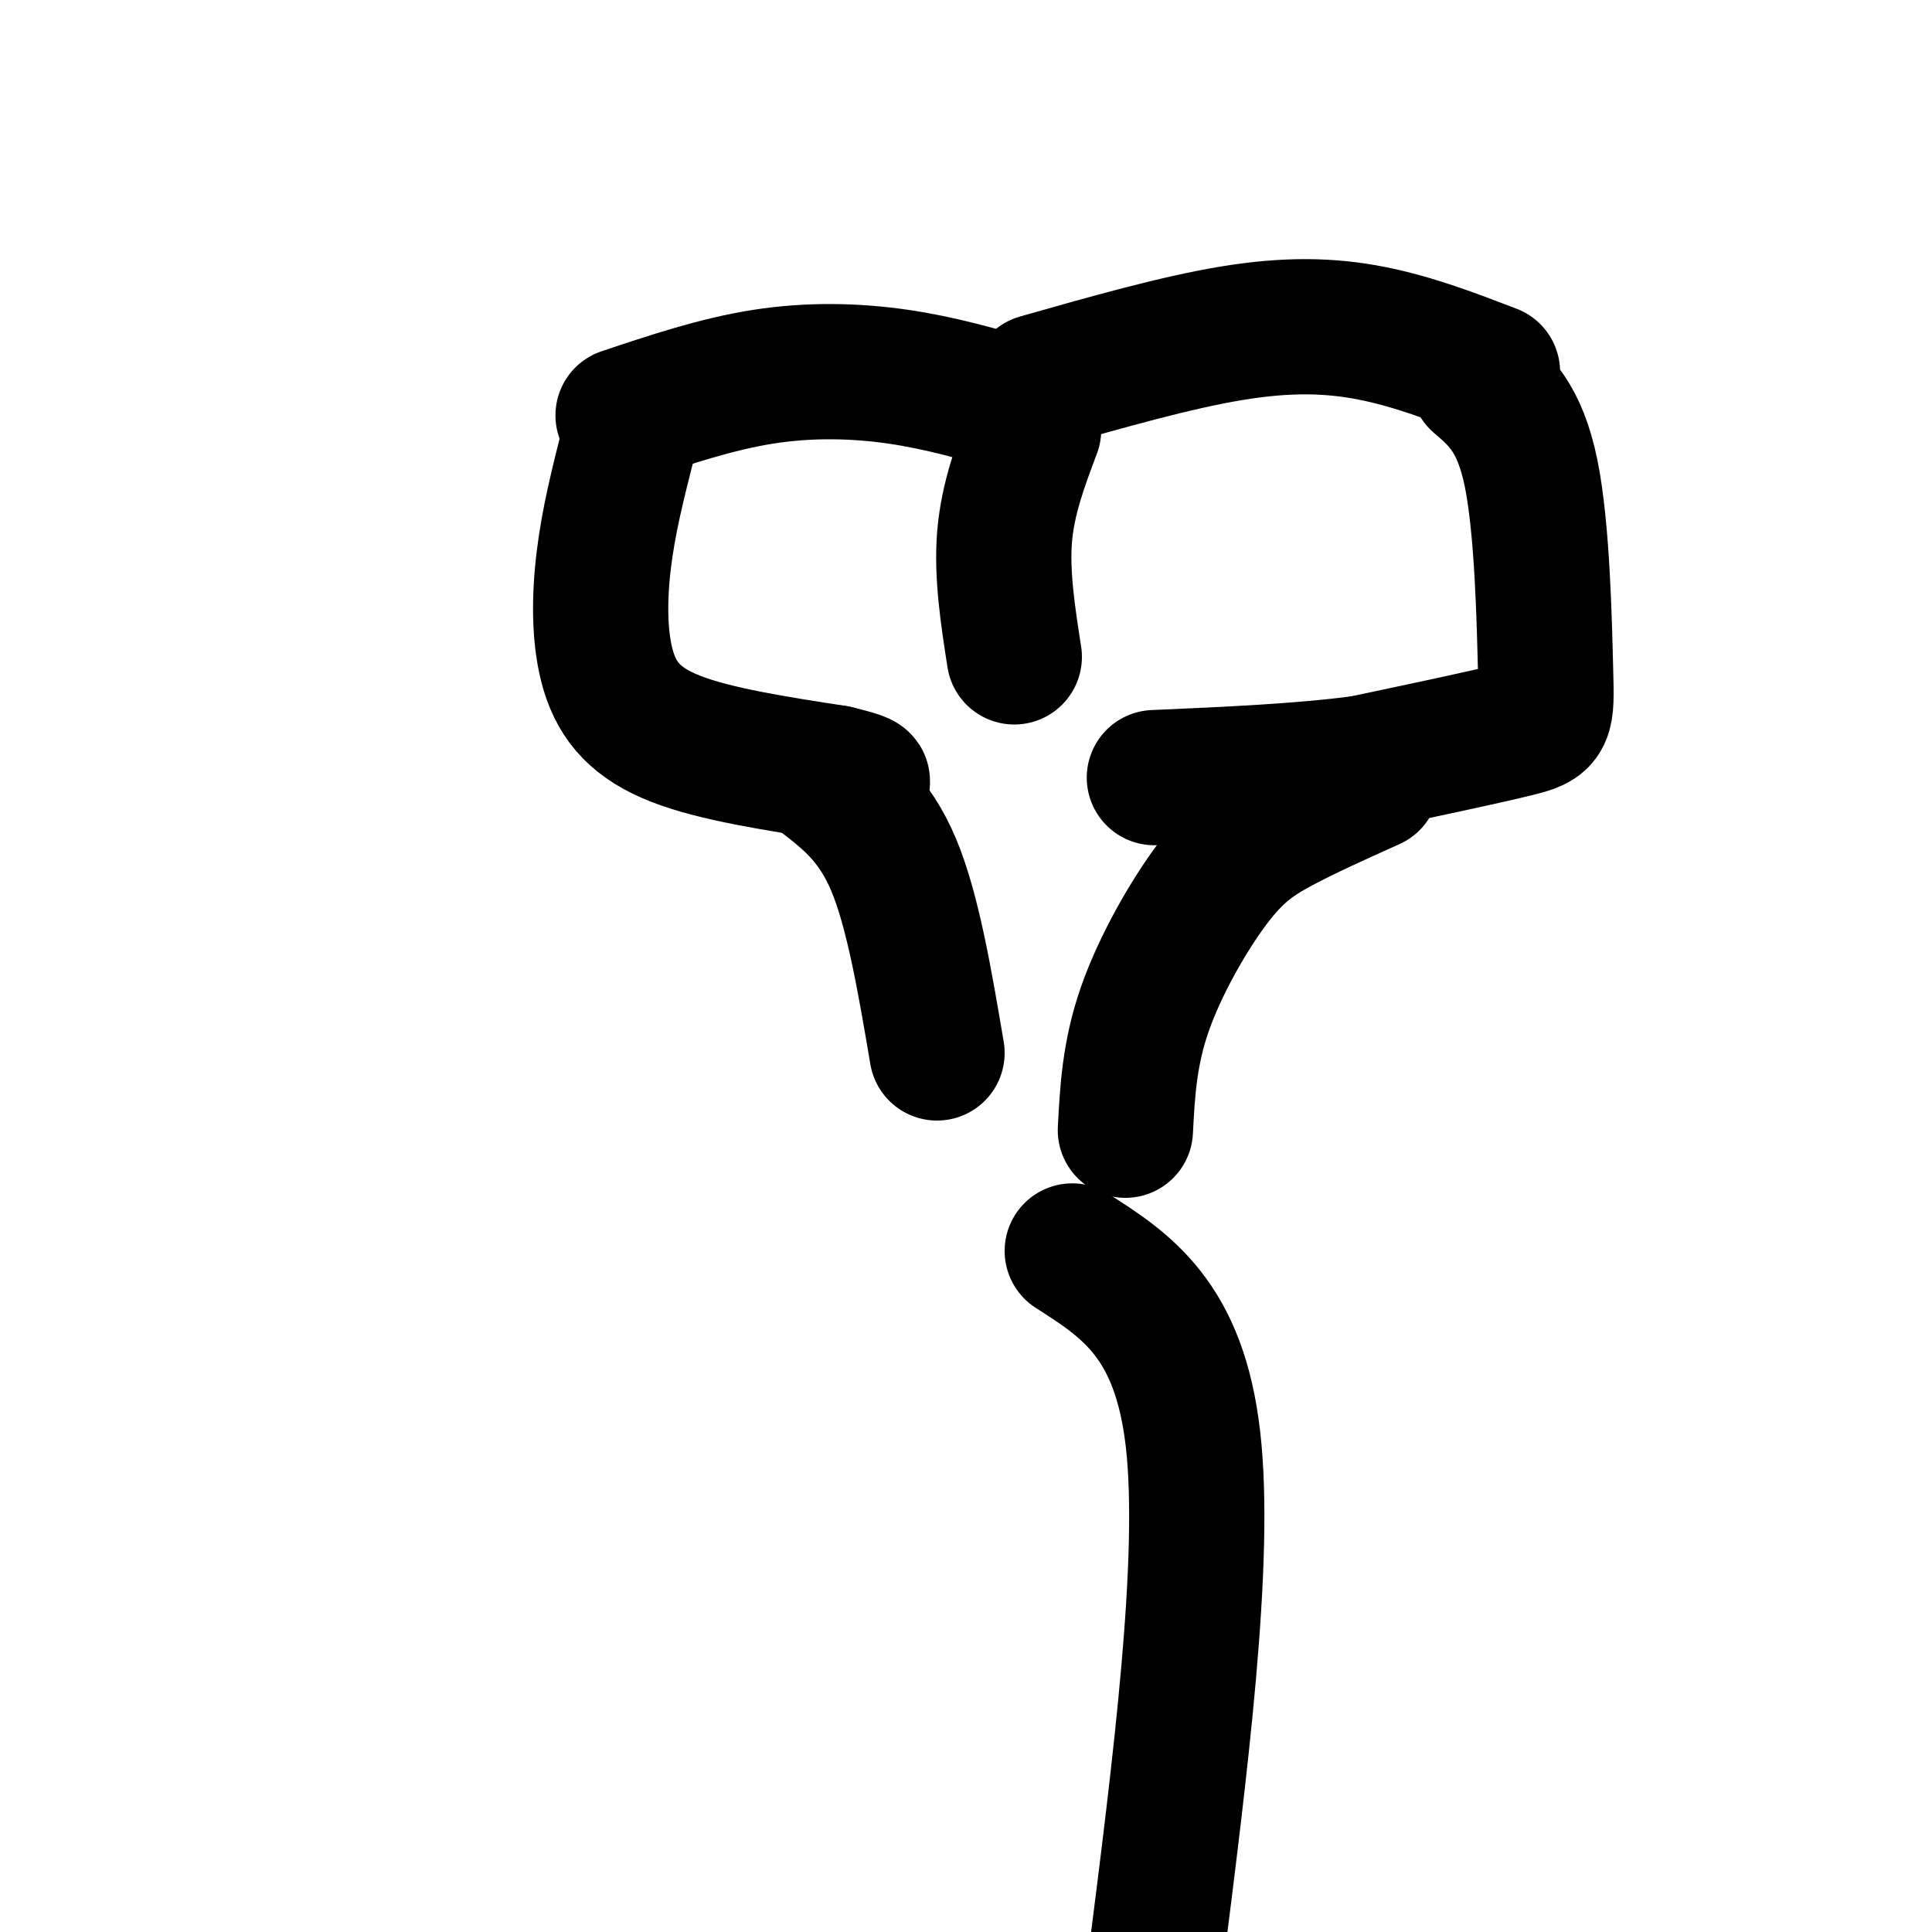
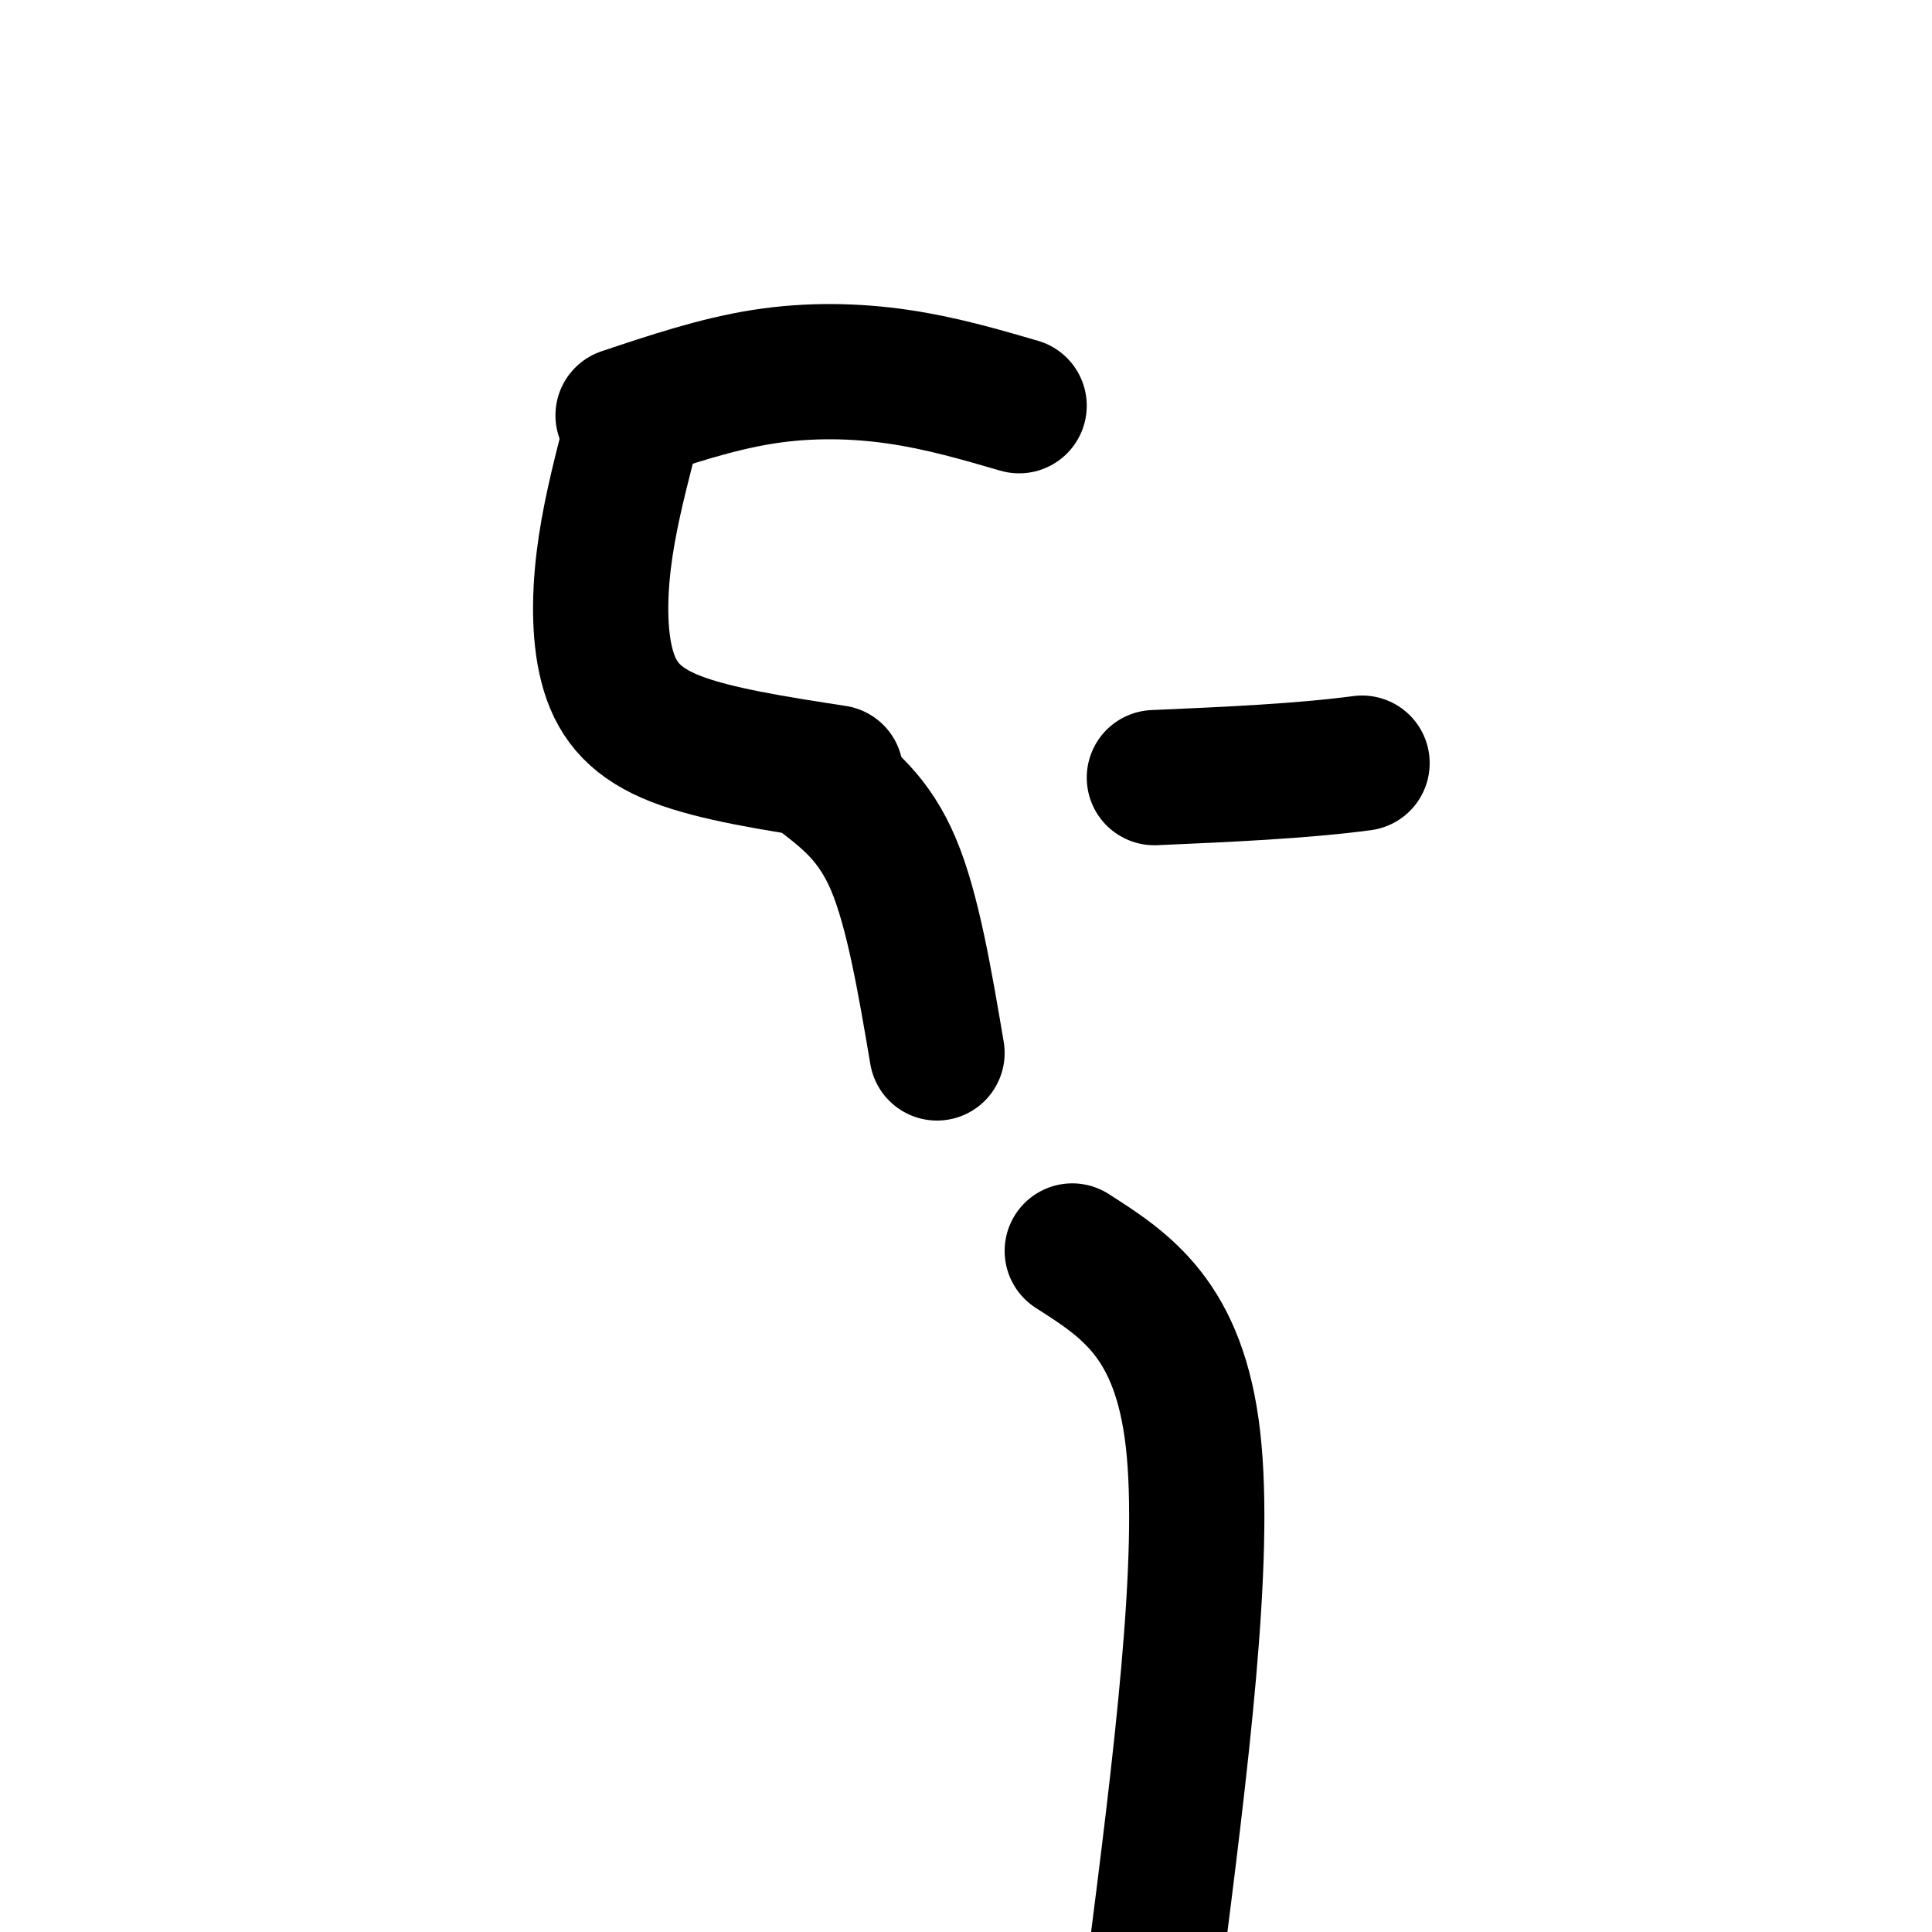
<svg xmlns="http://www.w3.org/2000/svg" viewBox="0 0 400 400" version="1.1">
  <g fill="none" stroke="#000000" stroke-width="28" stroke-linecap="round" stroke-linejoin="round">
    <path d="M211,84c-8.089,-2.356 -16.178,-4.711 -25,-6c-8.822,-1.289 -18.378,-1.511 -28,0c-9.622,1.511 -19.311,4.756 -29,8" />
-     <path d="M309,77c-8.222,-3.156 -16.444,-6.311 -25,-8c-8.556,-1.689 -17.444,-1.911 -29,0c-11.556,1.911 -25.778,5.956 -40,10" />
-     <path d="M214,89c-2.667,7.083 -5.333,14.167 -6,22c-0.667,7.833 0.667,16.417 2,25" />
-     <path d="M306,79c4.321,3.708 8.643,7.417 11,19c2.357,11.583 2.750,31.042 3,41c0.250,9.958 0.357,10.417 -6,12c-6.357,1.583 -19.179,4.292 -32,7" />
    <path d="M282,158c-12.500,1.667 -27.750,2.333 -43,3" />
    <path d="M130,92c-2.006,7.917 -4.012,15.833 -5,24c-0.988,8.167 -0.958,16.583 1,23c1.958,6.417 5.845,10.833 14,14c8.155,3.167 20.577,5.083 33,7" />
-     <path d="M173,160c6.422,1.533 5.978,1.867 5,2c-0.978,0.133 -2.489,0.067 -4,0" />
    <path d="M170,161c5.500,4.250 11.000,8.500 15,18c4.000,9.500 6.500,24.250 9,39" />
-     <path d="M284,162c-6.839,3.071 -13.679,6.143 -19,9c-5.321,2.857 -9.125,5.500 -14,12c-4.875,6.500 -10.821,16.857 -14,26c-3.179,9.143 -3.589,17.071 -4,25" />
    <path d="M222,259c11.083,7.083 22.167,14.167 25,39c2.833,24.833 -2.583,67.417 -8,110" />
    <path d="M239,408c-1.111,18.800 0.111,10.800 0,7c-0.111,-3.800 -1.556,-3.400 -3,-3" />
  </g>
</svg>